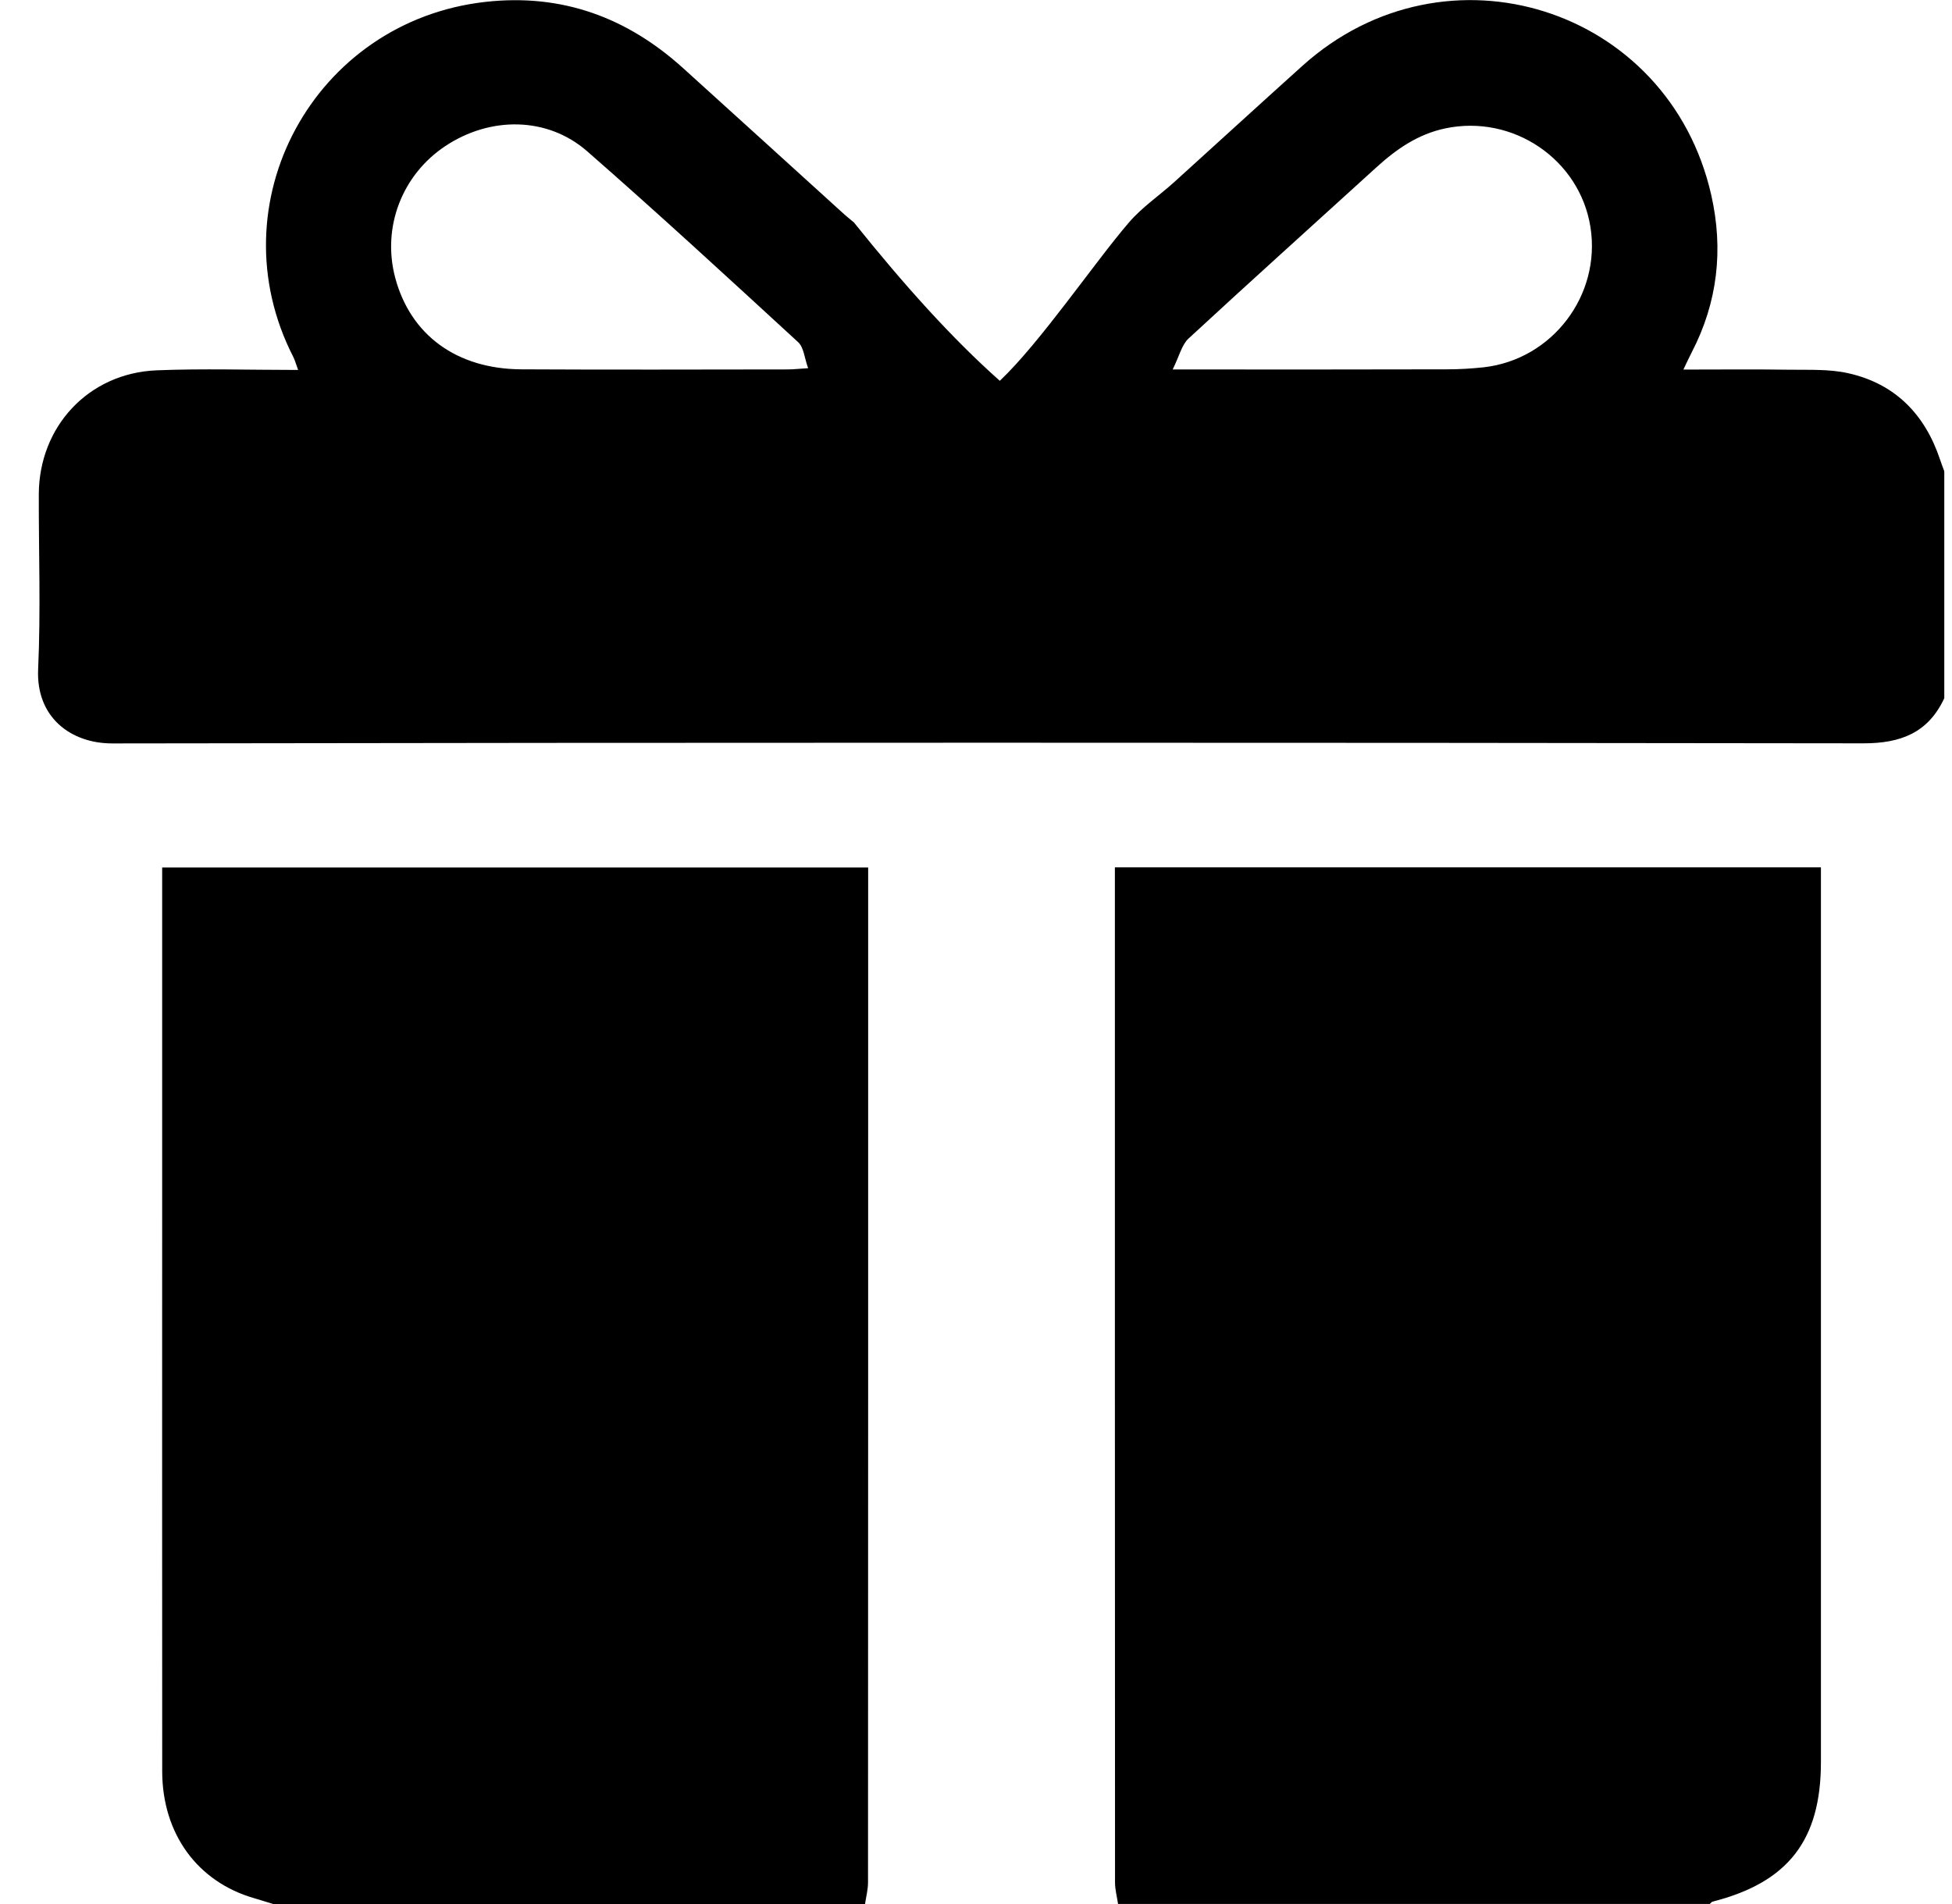
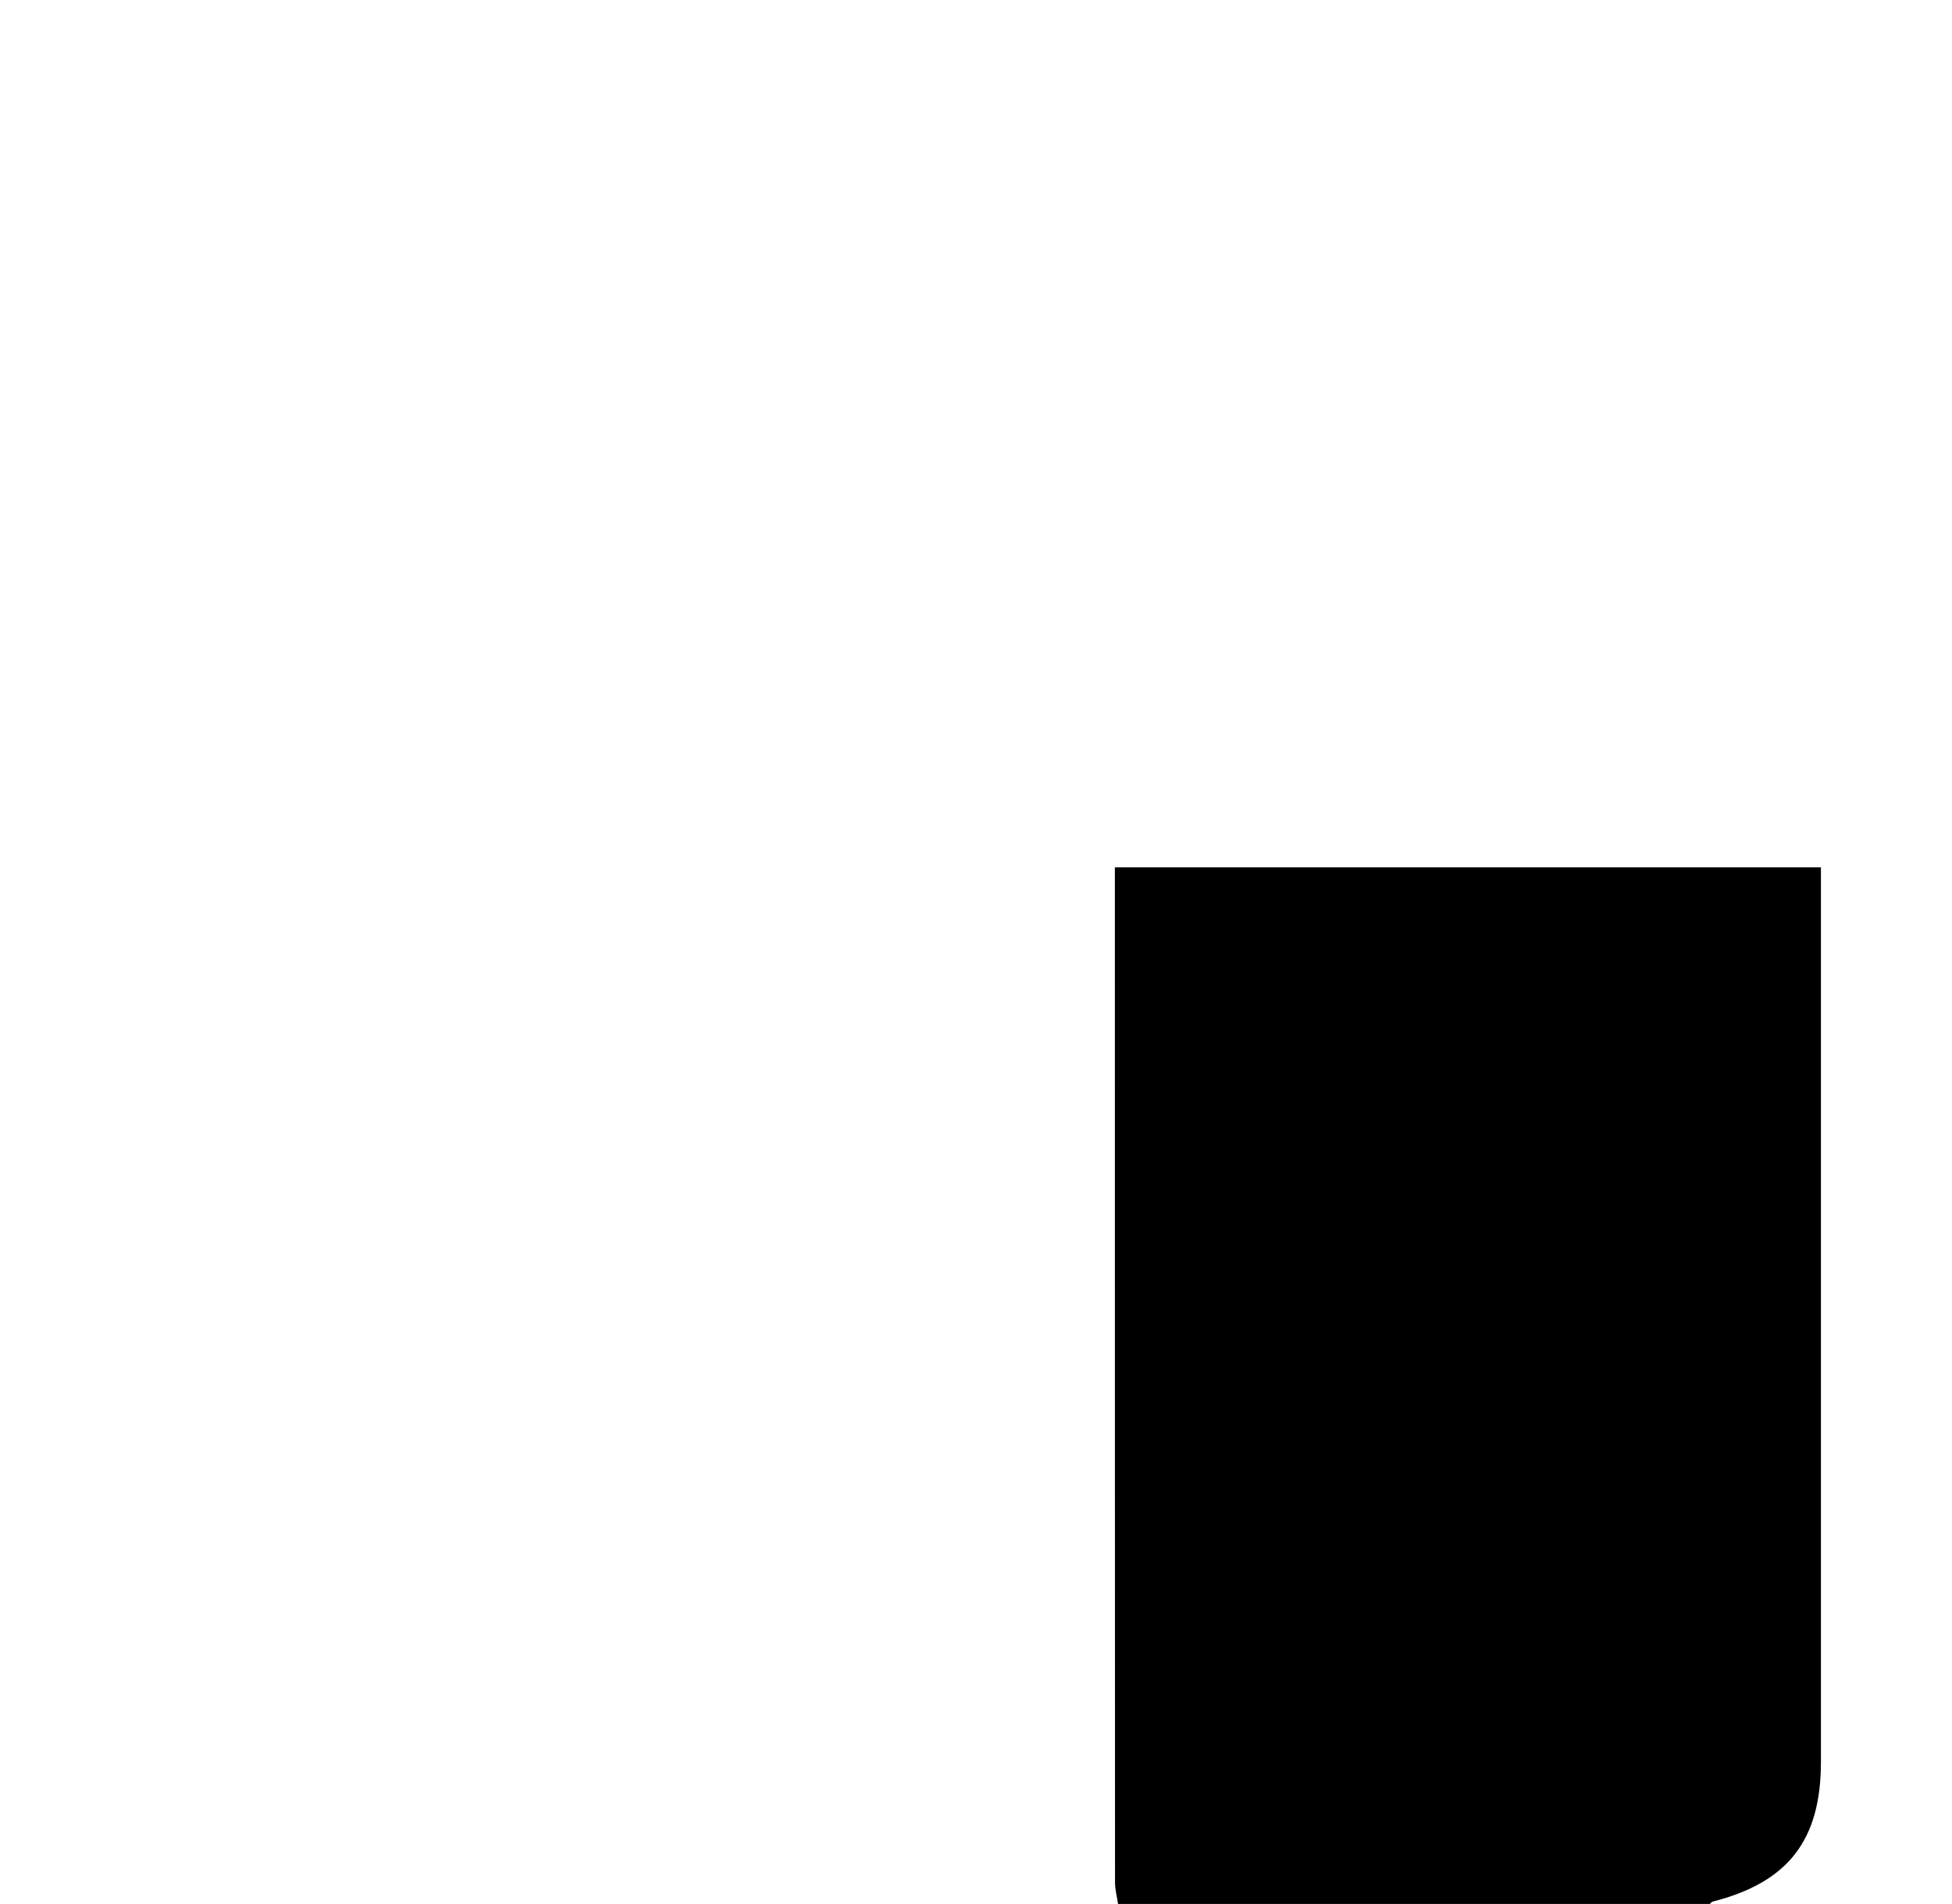
<svg xmlns="http://www.w3.org/2000/svg" width="41" height="40" viewBox="0 0 41 40" fill="none">
  <g clip-path="url(#clip0_6678_1165)">
-     <path d="M40.838 14.668C40.5 15.393 39.927 15.617 39.139 15.616C26.879 15.599 14.62 15.598 2.36 15.618C1.484 15.619 0.755 15.067 0.801 14.059C0.857 12.836 0.812 11.61 0.815 10.385C0.819 8.961 1.859 7.84 3.286 7.78C4.26 7.74 5.239 7.772 6.262 7.772C6.218 7.654 6.197 7.573 6.161 7.5C4.51 4.279 6.59 0.441 10.201 0.039C11.805 -0.139 13.171 0.366 14.351 1.434C15.481 2.457 16.609 3.482 17.738 4.507C17.795 4.558 17.855 4.605 17.935 4.672C19 6 20 7.112 21 8C21.856 7.19 23 5.5 23.713 4.673C23.992 4.349 24.35 4.109 24.664 3.825C25.562 3.011 26.456 2.193 27.356 1.383C30.367 -1.329 35.052 0.151 35.944 4.1C36.202 5.242 36.078 6.351 35.534 7.4C35.482 7.5 35.436 7.603 35.358 7.764C36.131 7.764 36.856 7.756 37.58 7.767C37.995 7.773 38.422 7.751 38.822 7.841C39.803 8.061 40.429 8.701 40.747 9.649C40.775 9.733 40.808 9.818 40.838 9.901V14.671V14.668ZM16.974 7.735C16.896 7.52 16.883 7.298 16.766 7.19C15.299 5.841 13.834 4.49 12.333 3.178C11.497 2.448 10.298 2.441 9.355 3.068C8.441 3.674 8.02 4.779 8.301 5.835C8.621 7.037 9.592 7.753 10.953 7.759C12.816 7.769 14.679 7.763 16.542 7.761C16.656 7.761 16.77 7.748 16.975 7.735H16.974ZM24.63 7.762H25.235C26.952 7.762 28.669 7.764 30.387 7.759C30.646 7.759 30.907 7.744 31.165 7.716C32.607 7.553 33.632 6.2 33.406 4.77C33.18 3.346 31.776 2.396 30.353 2.698C29.786 2.818 29.334 3.13 28.915 3.511C27.598 4.711 26.272 5.902 24.964 7.112C24.82 7.246 24.771 7.481 24.631 7.761L24.63 7.762Z" fill="black" />
-     <path d="M5.74 40.001C5.606 39.96 5.473 39.917 5.34 39.878C4.147 39.535 3.408 38.524 3.407 37.211C3.404 33.355 3.406 29.498 3.406 25.642C3.406 23.322 3.406 21.003 3.406 18.684V18.225H18.235V18.636C18.235 25.606 18.235 32.577 18.232 39.547C18.232 39.699 18.191 39.849 18.169 40.001H5.74Z" fill="black" />
    <path d="M23.484 40.001C23.462 39.849 23.42 39.699 23.42 39.547C23.417 32.589 23.417 25.632 23.417 18.674C23.417 18.533 23.417 18.392 23.417 18.222H38.247V18.722C38.247 24.82 38.247 30.917 38.247 37.015C38.247 38.659 37.559 39.545 35.971 39.95C35.949 39.956 35.932 39.983 35.913 39.999H23.484V40.001Z" fill="black" />
  </g>
  <defs>
    <clipPath id="clip0_6678_1165">
      <rect width="40.038" height="40" fill="white" transform="translate(0.8 0)" />
    </clipPath>
  </defs>
</svg>